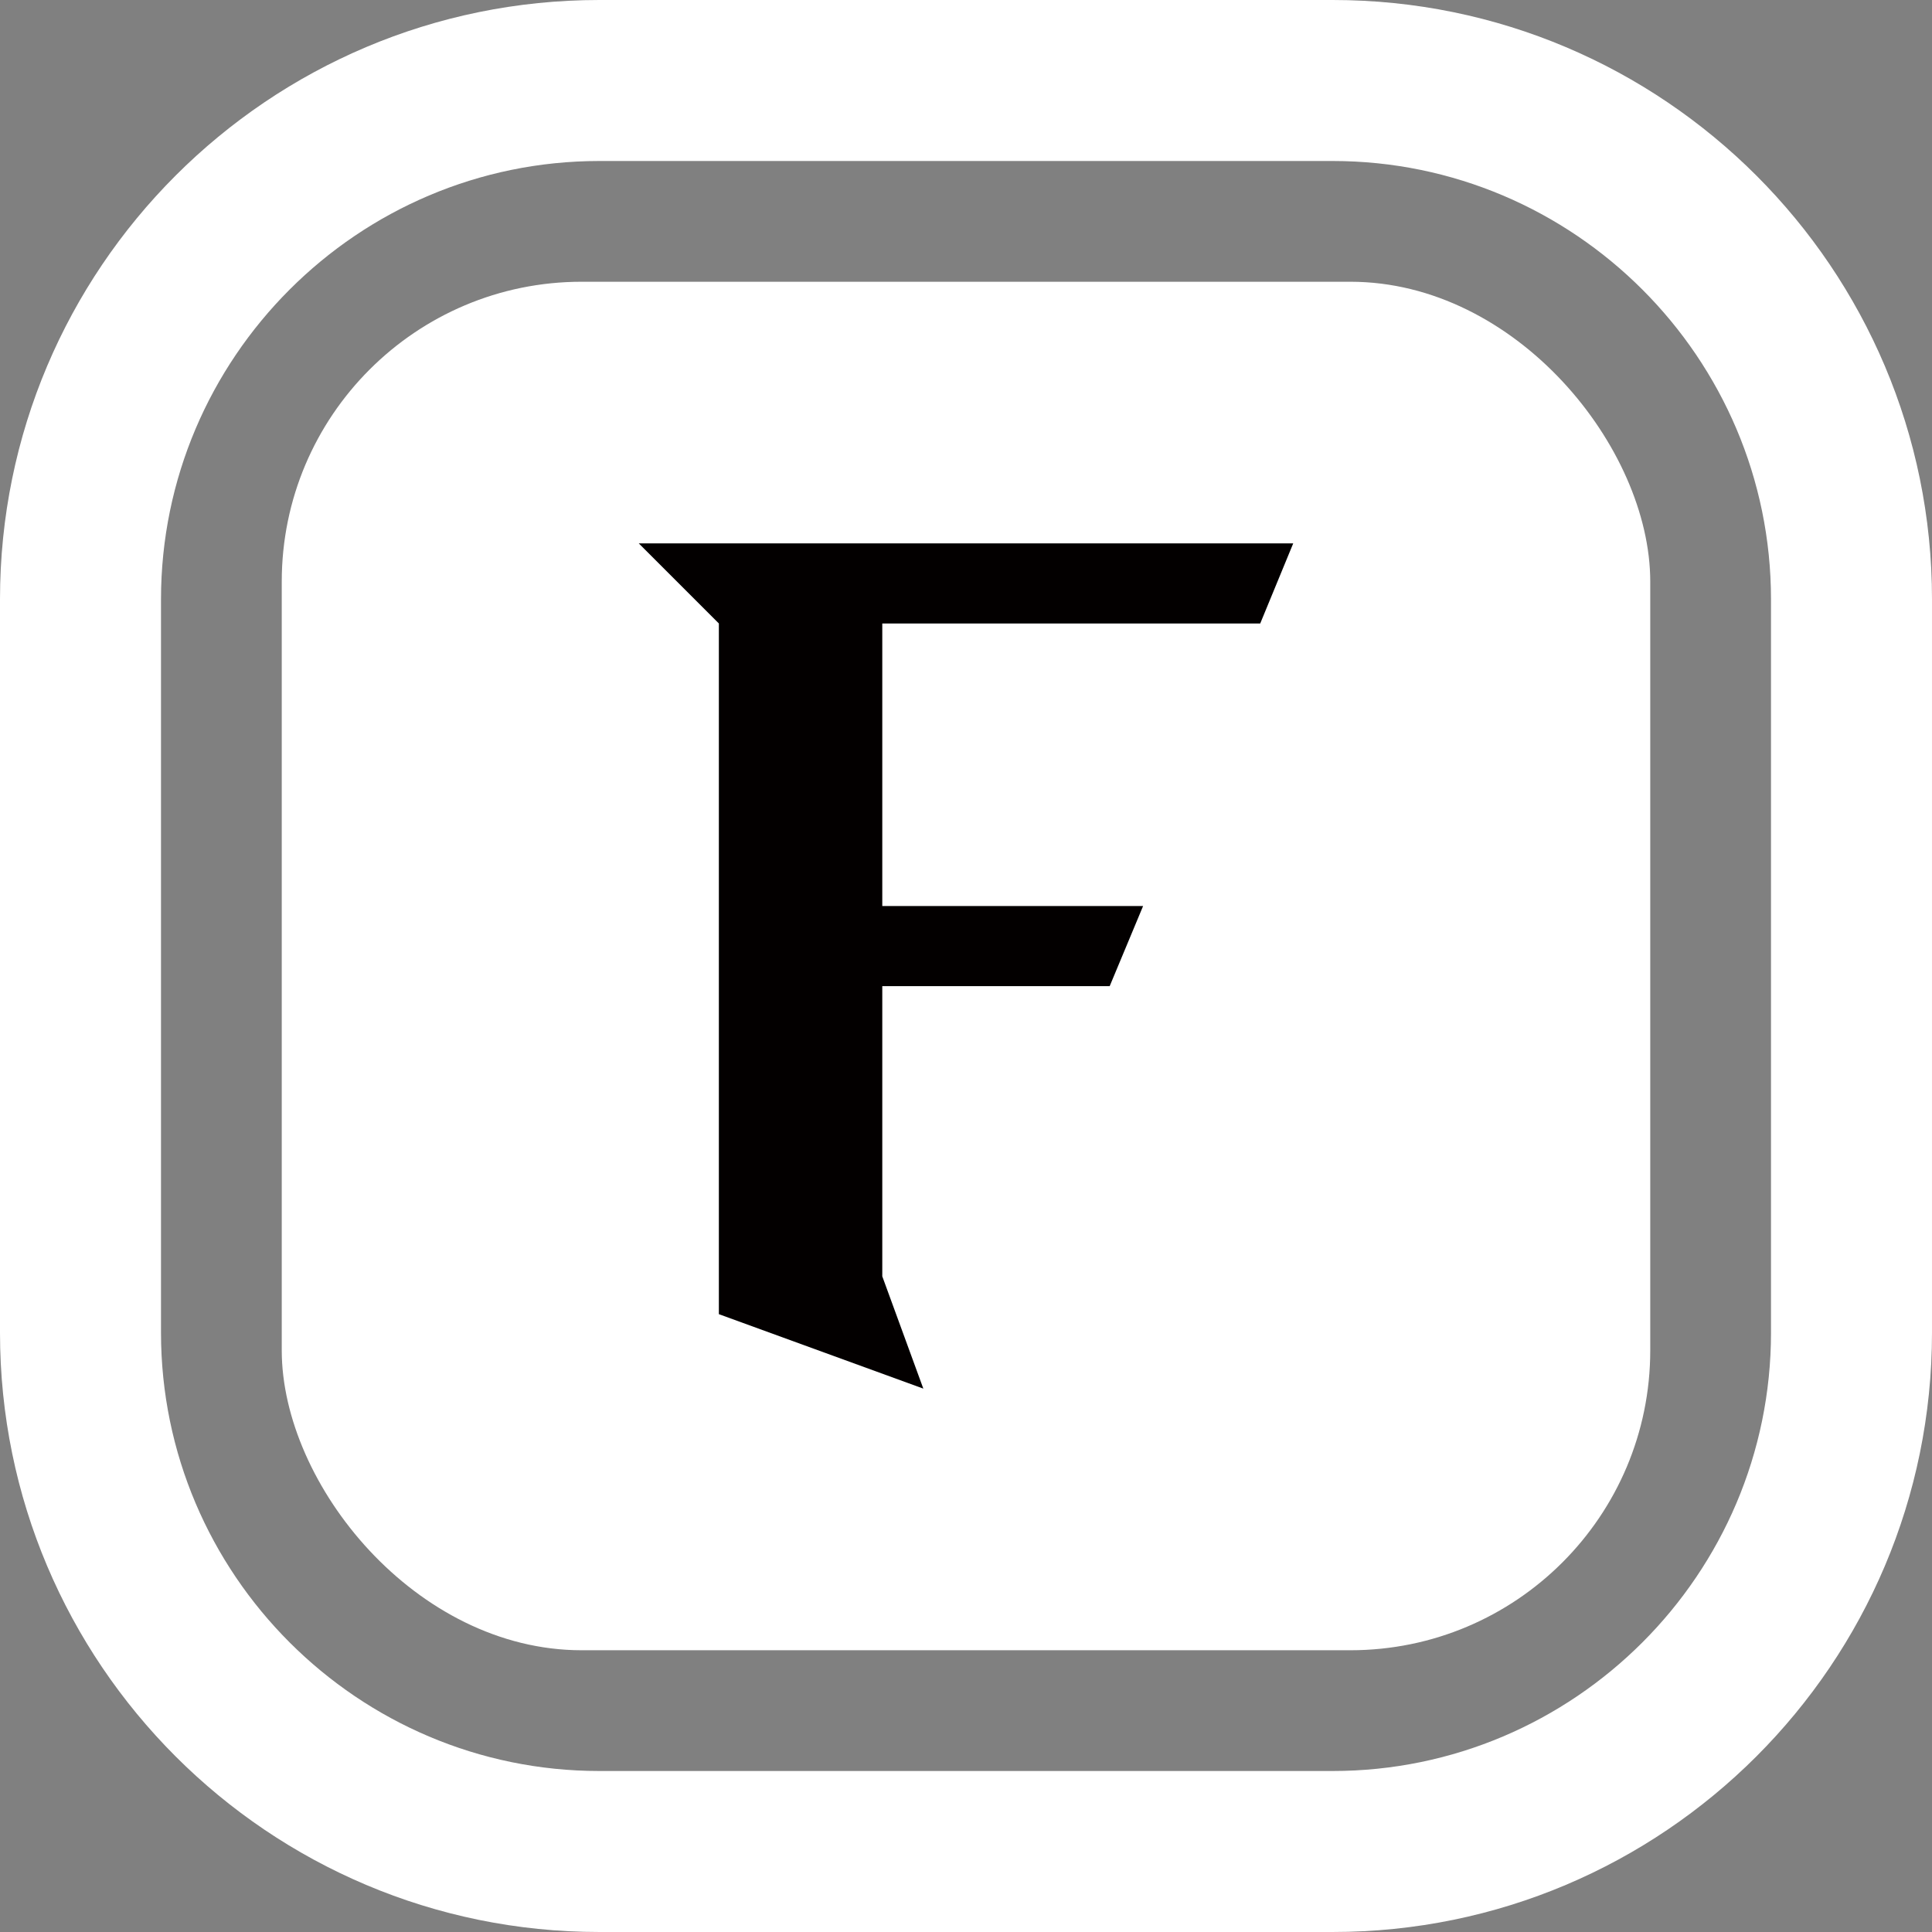
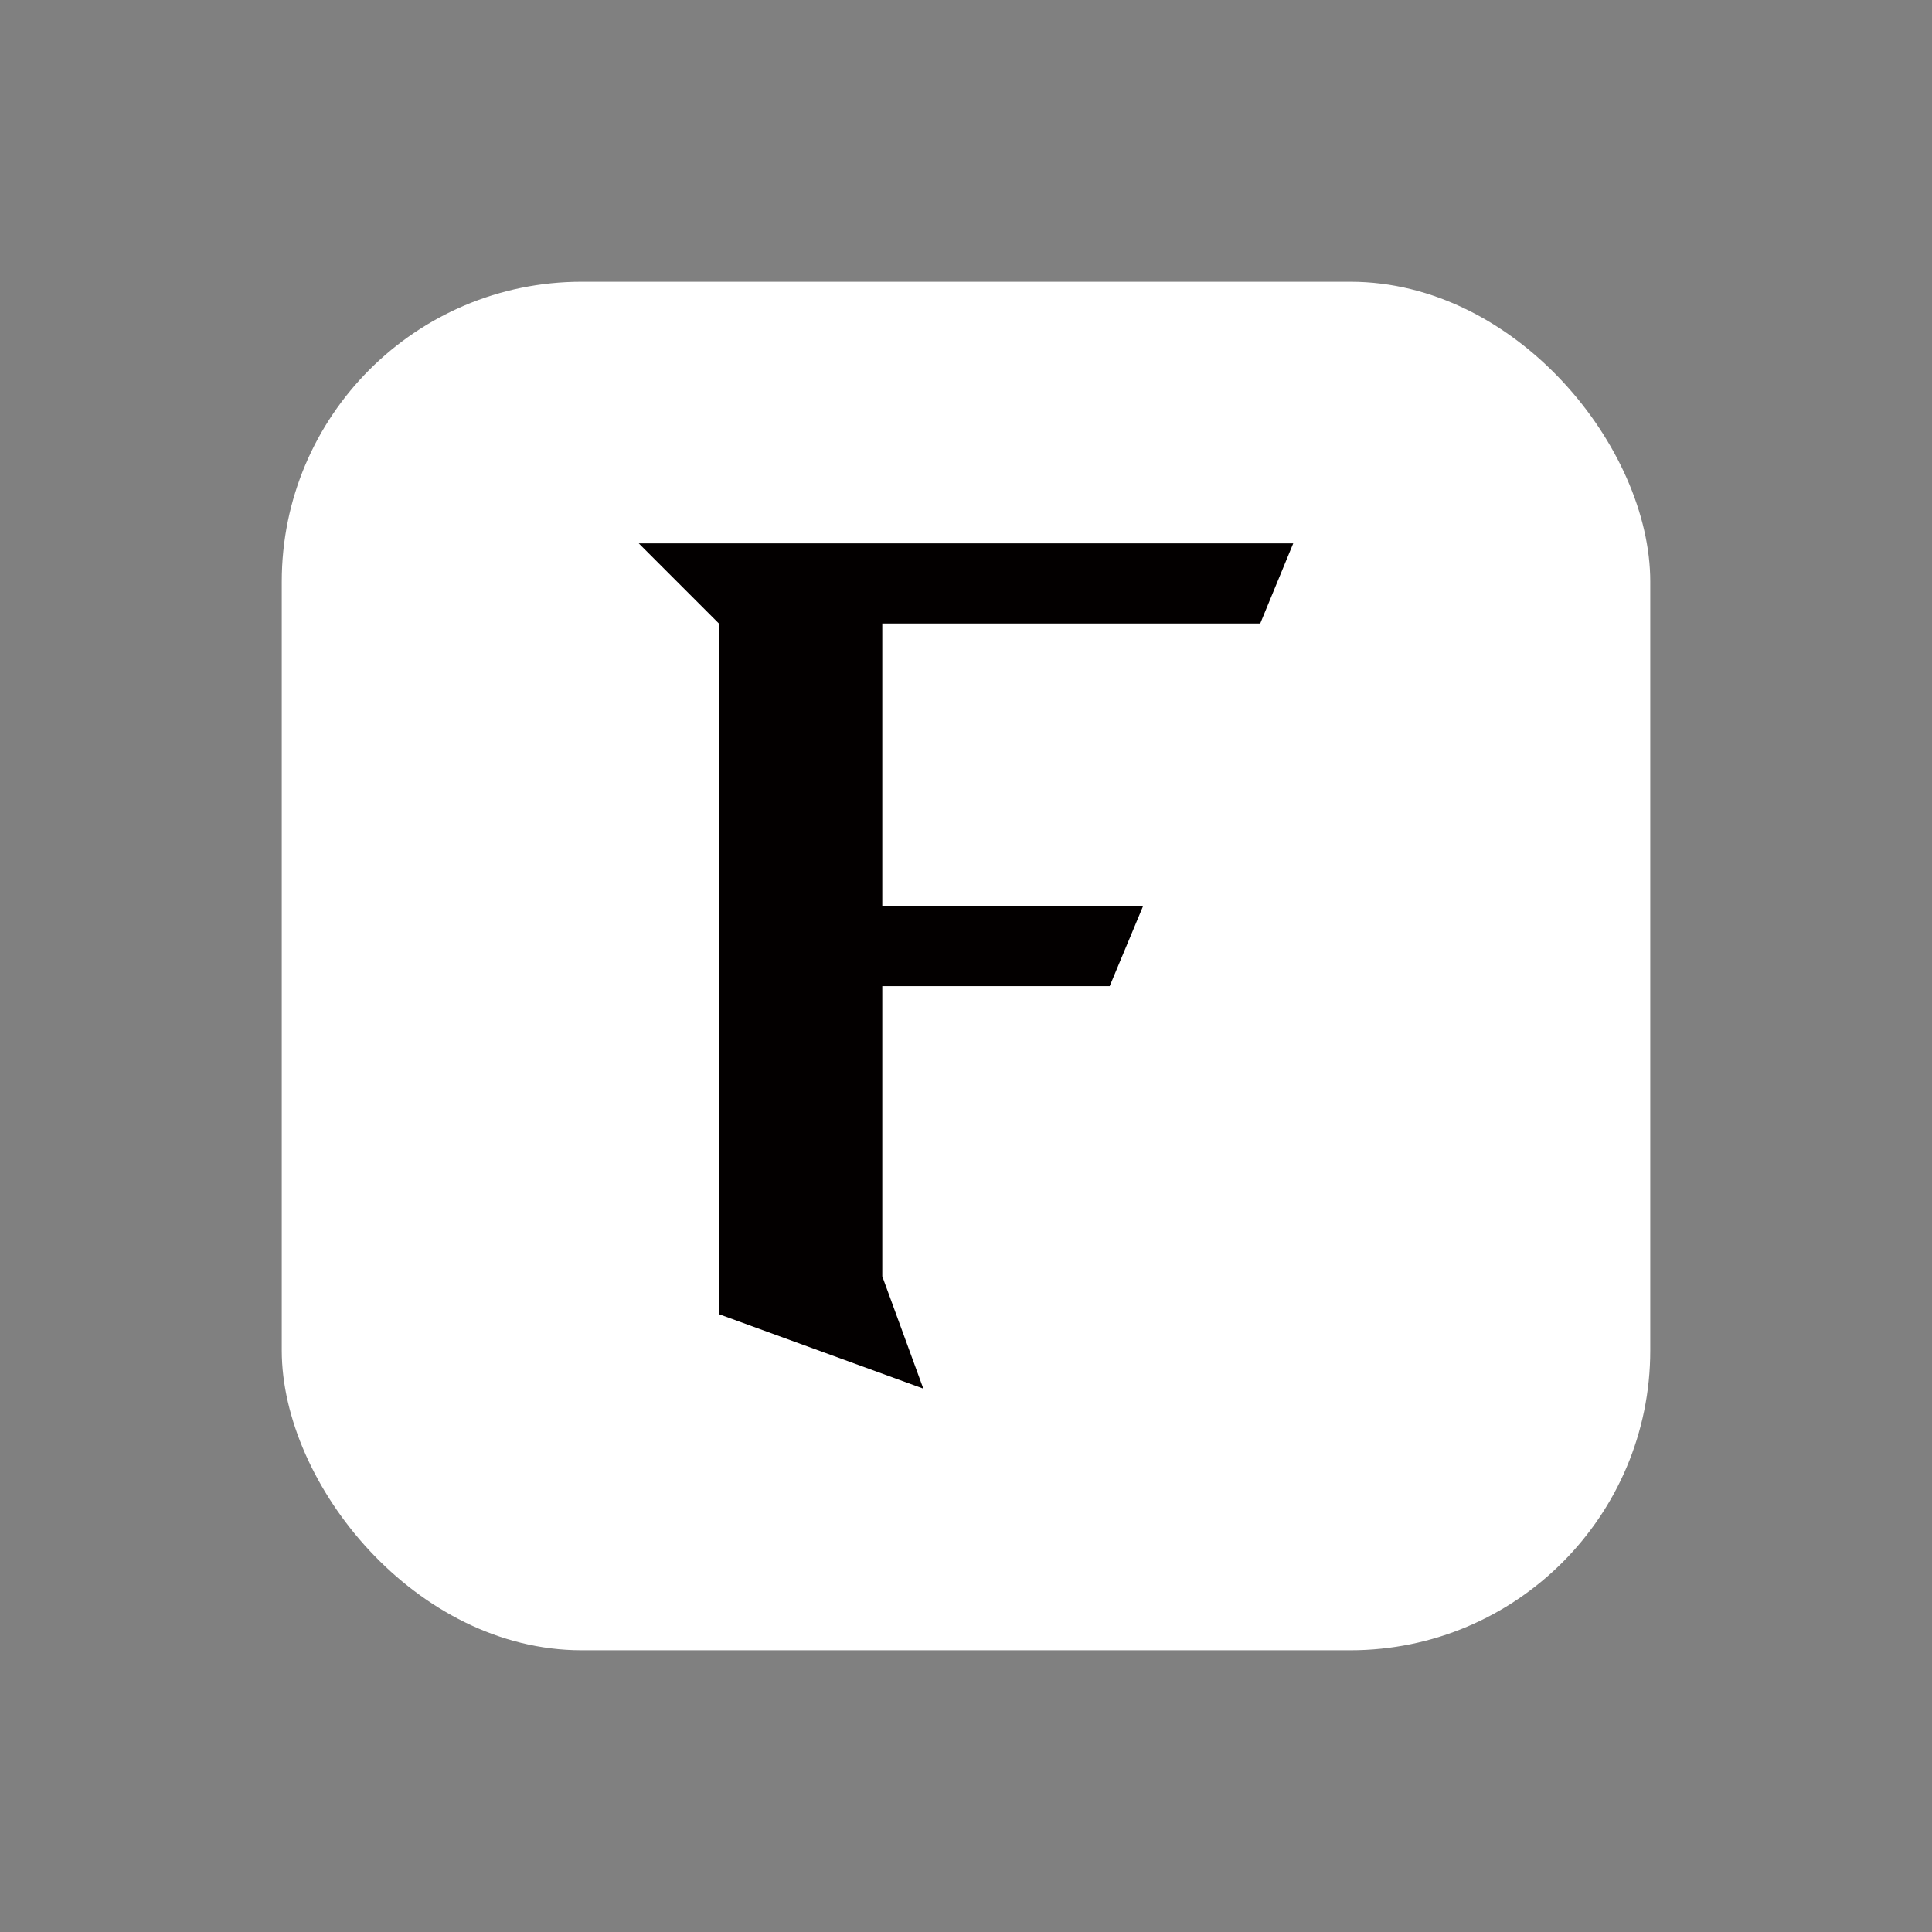
<svg xmlns="http://www.w3.org/2000/svg" id="_イヤー_2" viewBox="0 0 48 48">
  <rect x="0" y="0" width="48" height="48" fill="#808080" stroke="none" />
  <defs>
    <style>.cls-1{fill:#030000;}.cls-2{fill:#fff;}</style>
  </defs>
  <g id="_イヤー_1-2">
    <g>
-       <path class="cls-2" d="M33.11,0H14.89C6.67,0,0,6.67,0,14.89v18.22c0,8.22,6.67,14.89,14.89,14.89h18.22c8.22,0,14.89-6.67,14.89-14.89V14.89c0-8.22-6.67-14.89-14.89-14.89Zm10.89,33.11c0,6-4.89,10.89-10.89,10.89H14.89c-6,0-10.89-4.89-10.89-10.89V14.89c0-6,4.89-10.89,10.89-10.89h18.22c6,0,10.89,4.89,10.89,10.89v18.22Z" />
      <rect class="cls-2" x="7" y="7" width="34" height="34" rx="7.45" ry="7.45" />
    </g>
    <polygon class="cls-1" points="21.92 15.49 31.31 15.49 32.13 13.5 15.87 13.5 17.86 15.49 17.86 32.65 22.94 34.5 21.92 31.71 21.92 24.5 27.57 24.5 28.4 22.51 21.92 22.51 21.92 15.49" />
  </g>
</svg>